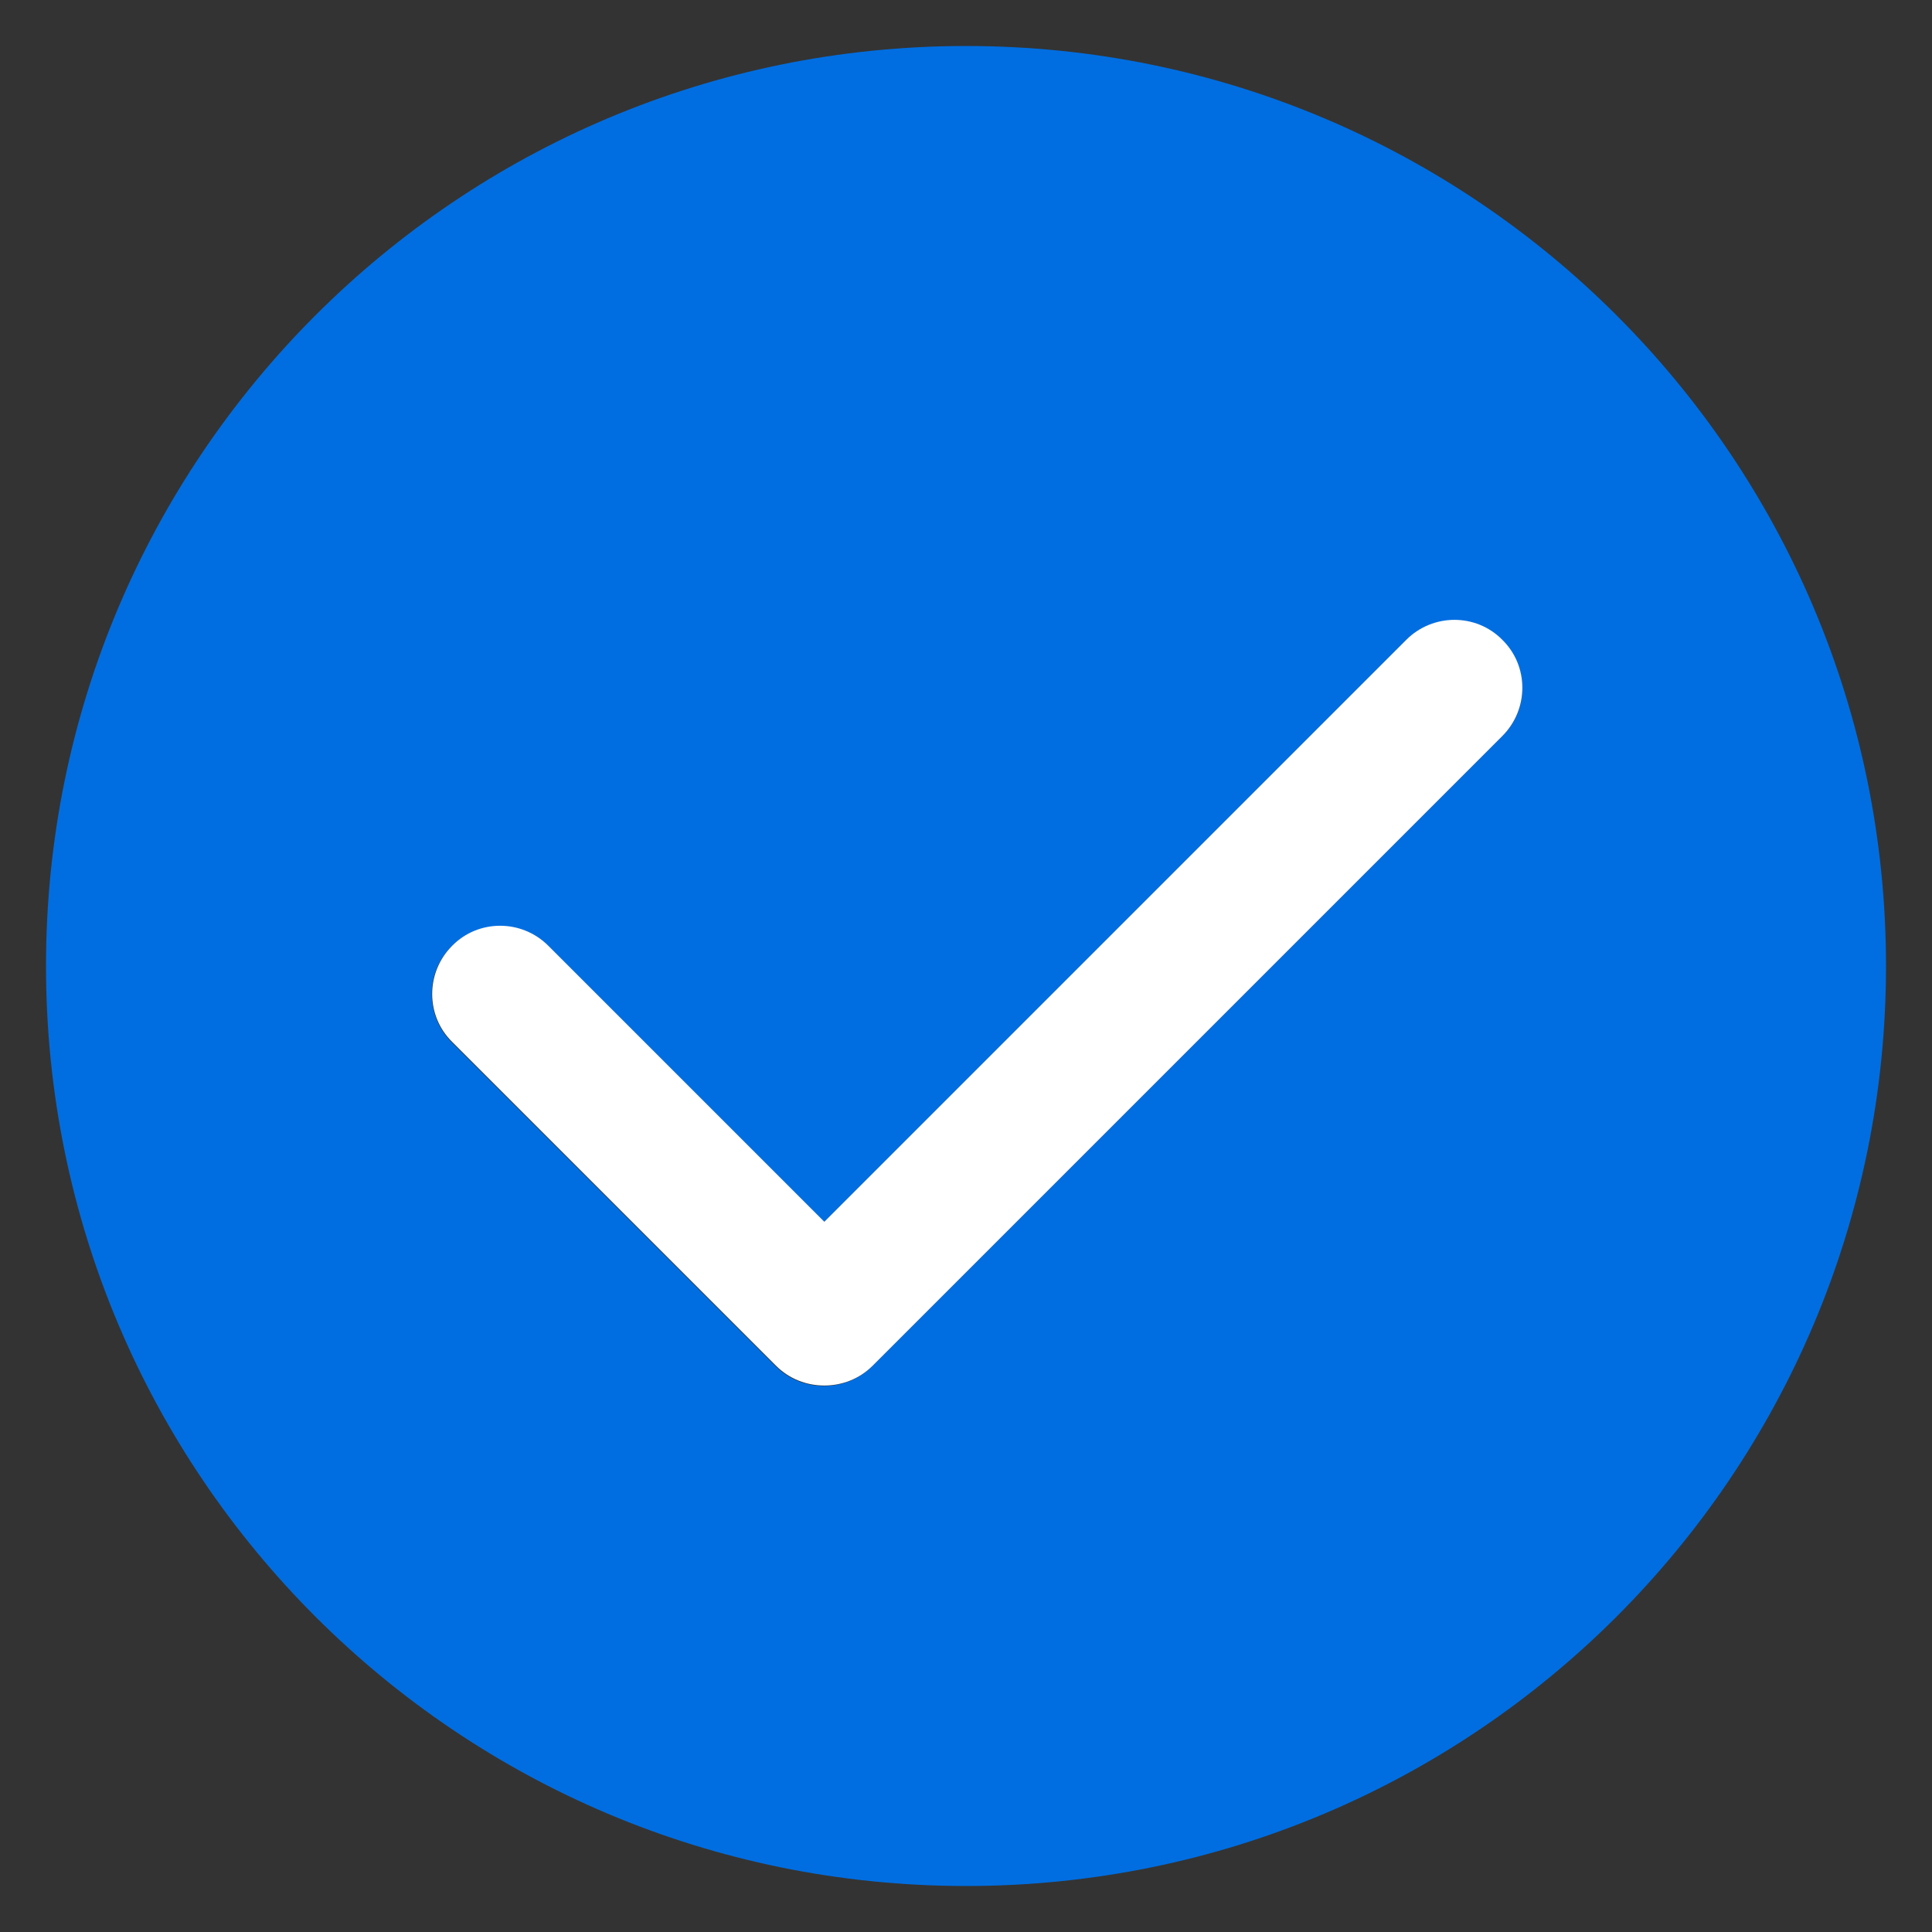
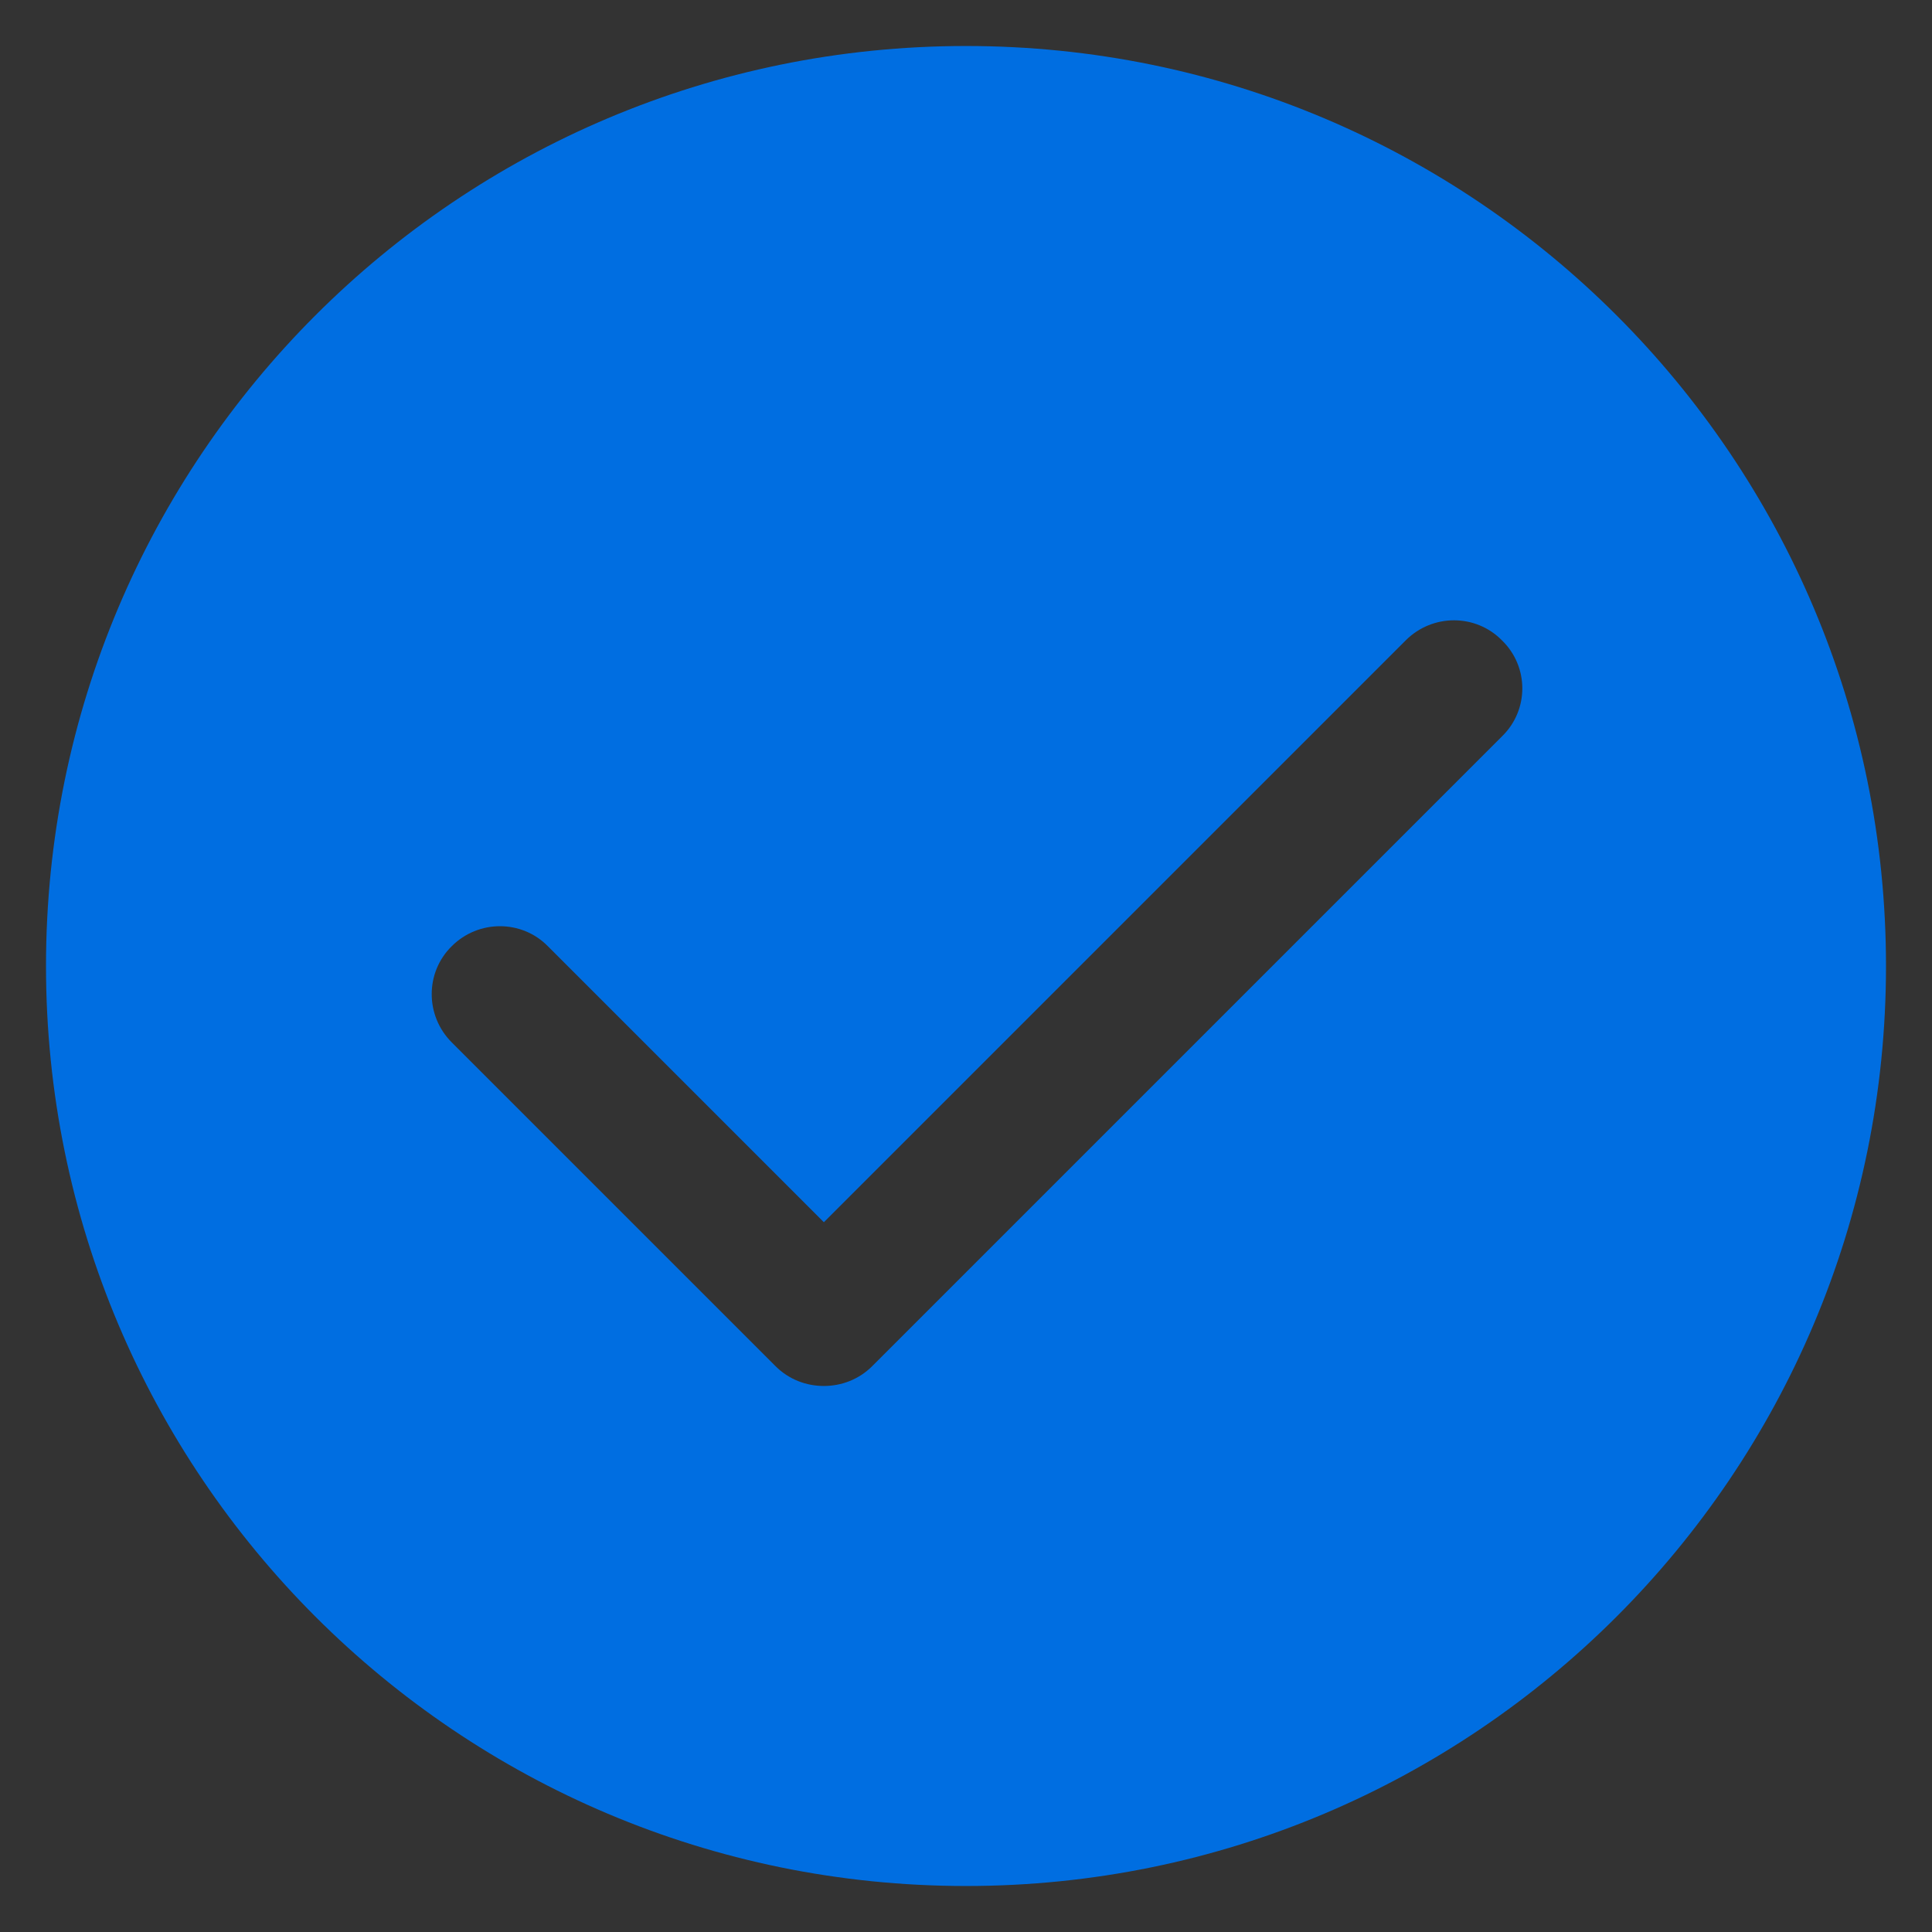
<svg xmlns="http://www.w3.org/2000/svg" t="1691472610559" class="icon" viewBox="0 0 1024 1024" version="1.1" p-id="70089" width="200" height="200">
  <rect x="0" y="0" width="1024" height="1024" fill="#333333" stroke="none" />
  <path d="M512 24.381C242.59 24.381 24.381 242.59 24.381 512s218.21 487.619 487.619 487.619 487.619-218.21 487.619-487.619S781.41 24.381 512 24.381z m284.282 365.714l-334.019 334.019c-7.07 7.07-16.335 10.484-25.6 10.484s-18.53-3.413-25.6-10.484l-171.642-171.642c-14.141-14.141-14.141-37.059 0-50.956 14.141-14.141 37.059-14.141 50.956 0l146.286 146.286 308.419-308.419c14.141-14.141 37.059-14.141 50.956 0 14.385 13.897 14.385 36.815 0.244 50.712z" fill="#006ee1" p-id="70090" data-spm-anchor-id="a313x.manage_type_myprojects.0.i21.89cc3a81UwTcUs" class="selected" />
-   <path d="M745.326 339.139L436.907 647.558l-146.286-146.286c-14.141-14.141-37.059-14.141-50.956 0-14.141 14.141-14.141 37.059 0 50.956l171.642 171.642c7.07 7.07 16.335 10.484 25.6 10.484s18.53-3.413 25.6-10.484L796.282 390.095c14.141-14.141 14.141-37.059 0-50.956-13.897-14.141-36.815-14.141-50.956 0z" fill="#FFFFFF" p-id="70091" />
</svg>